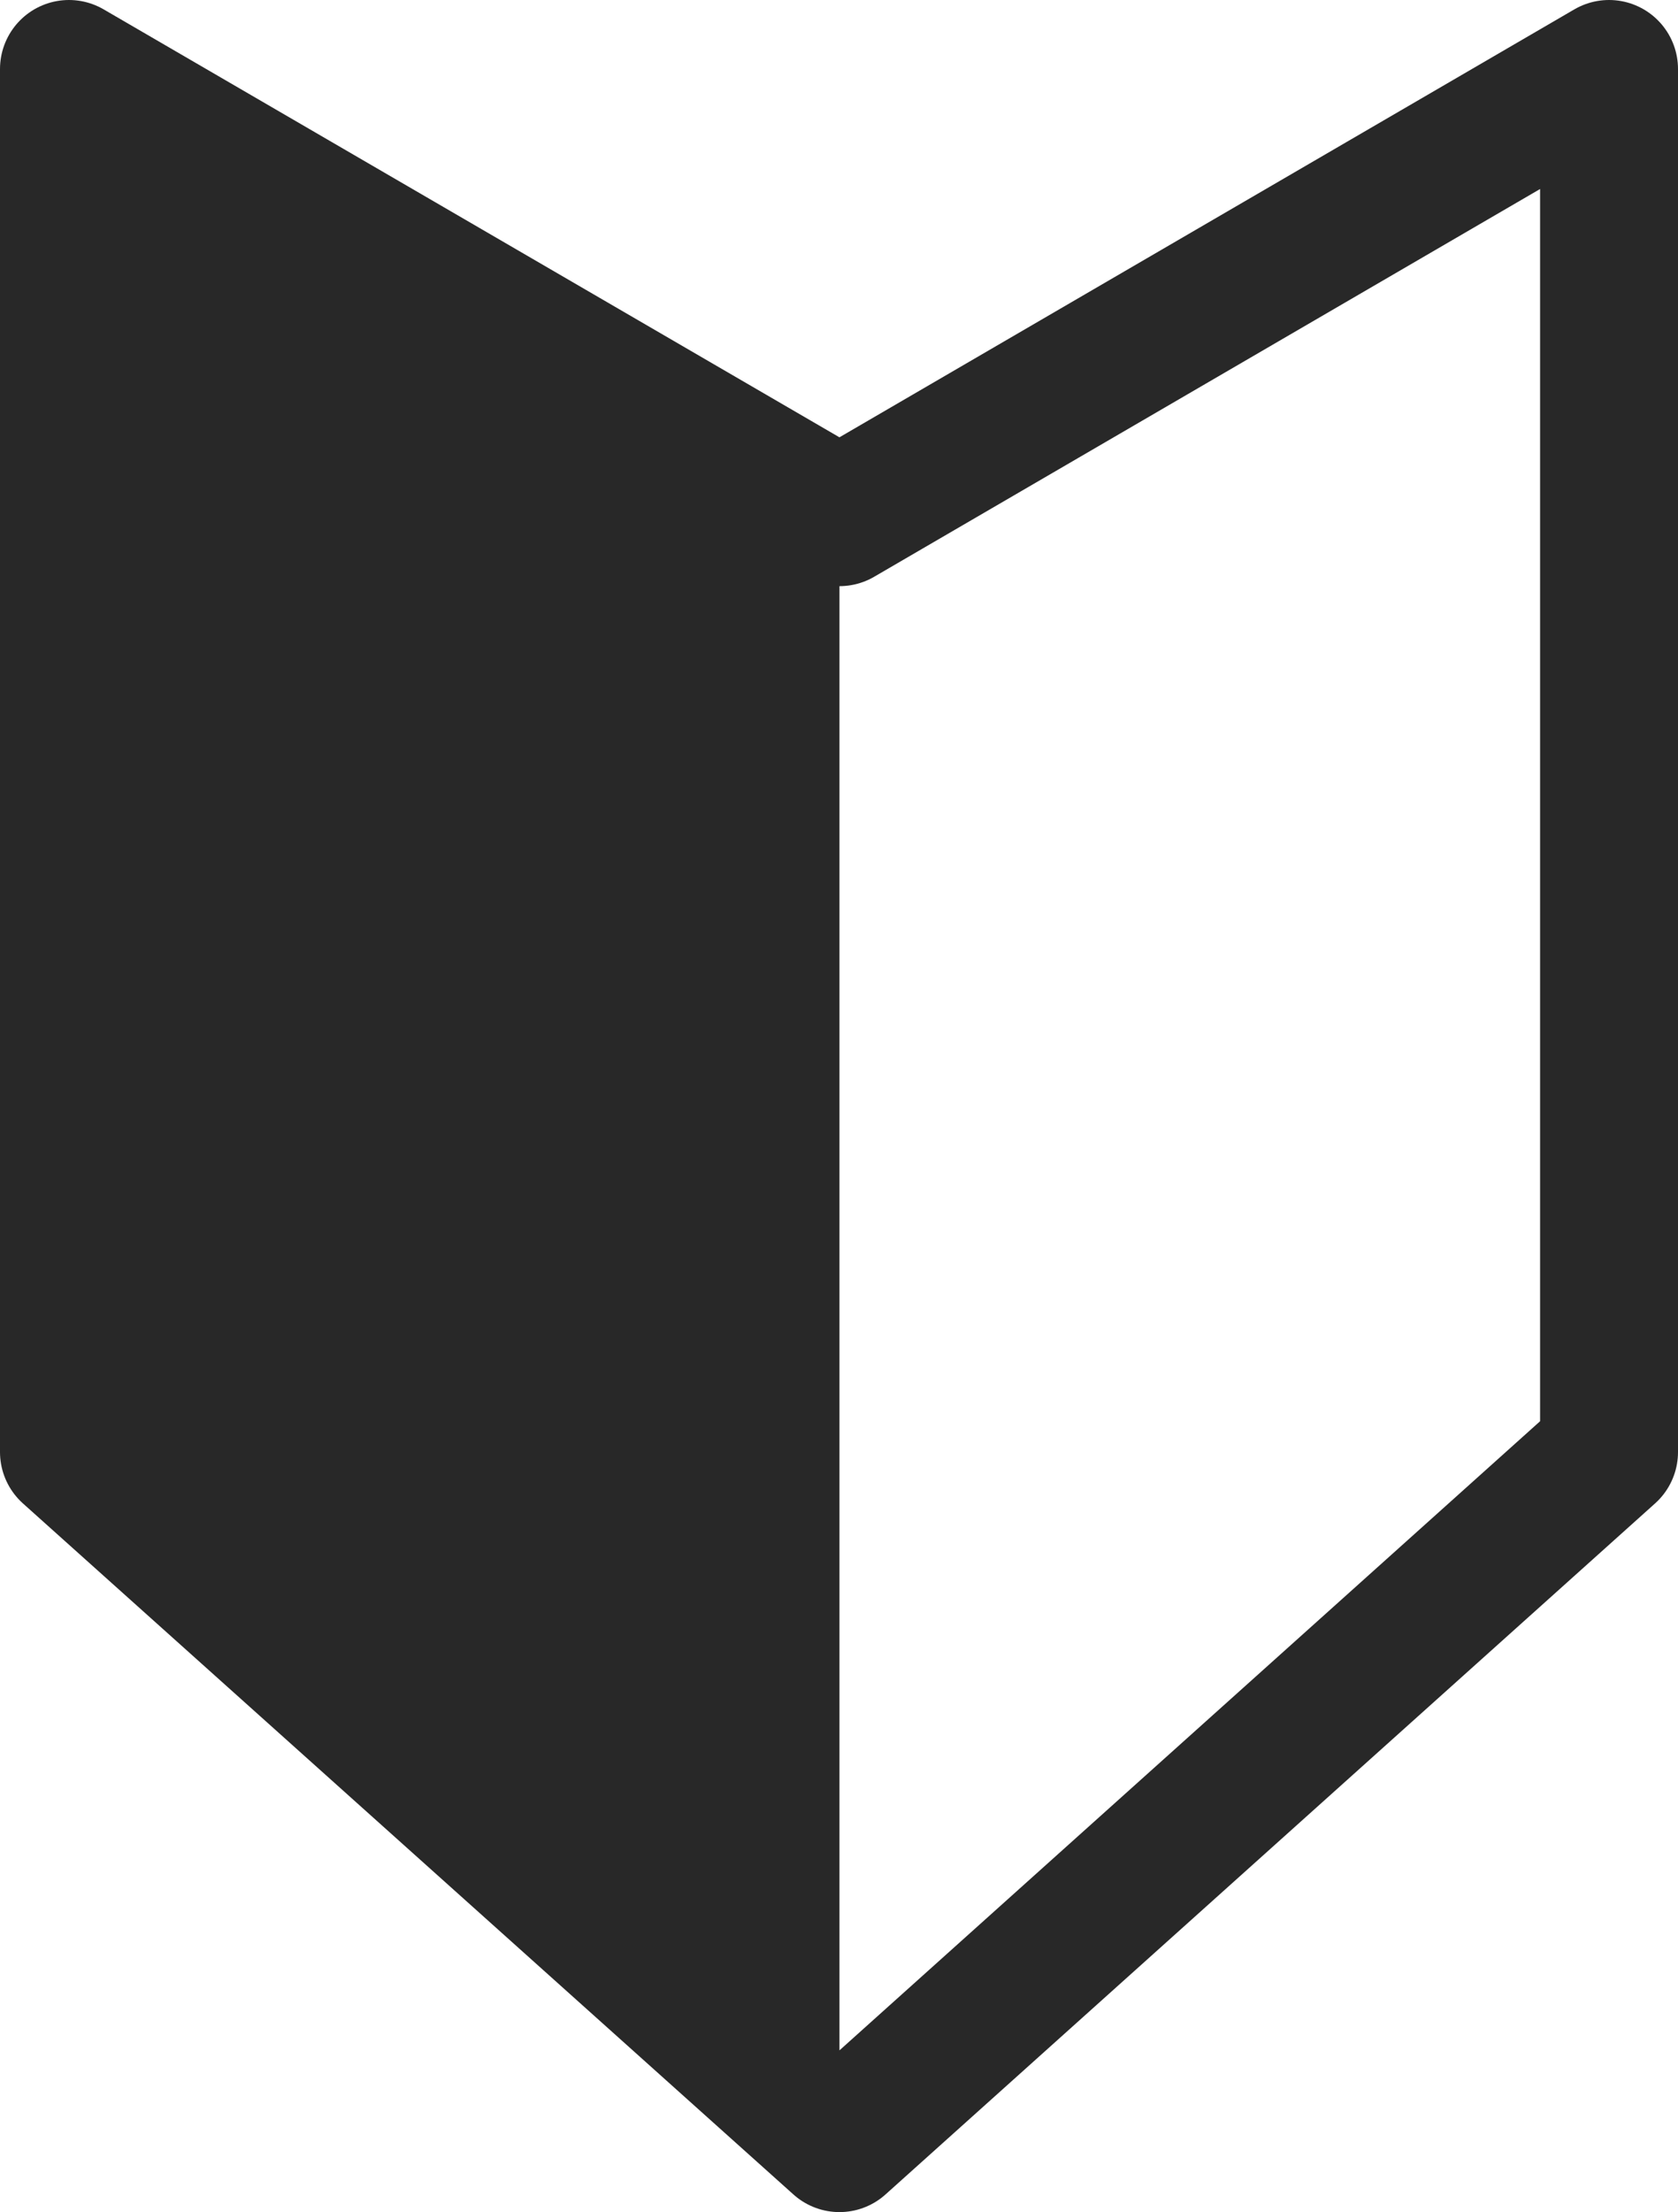
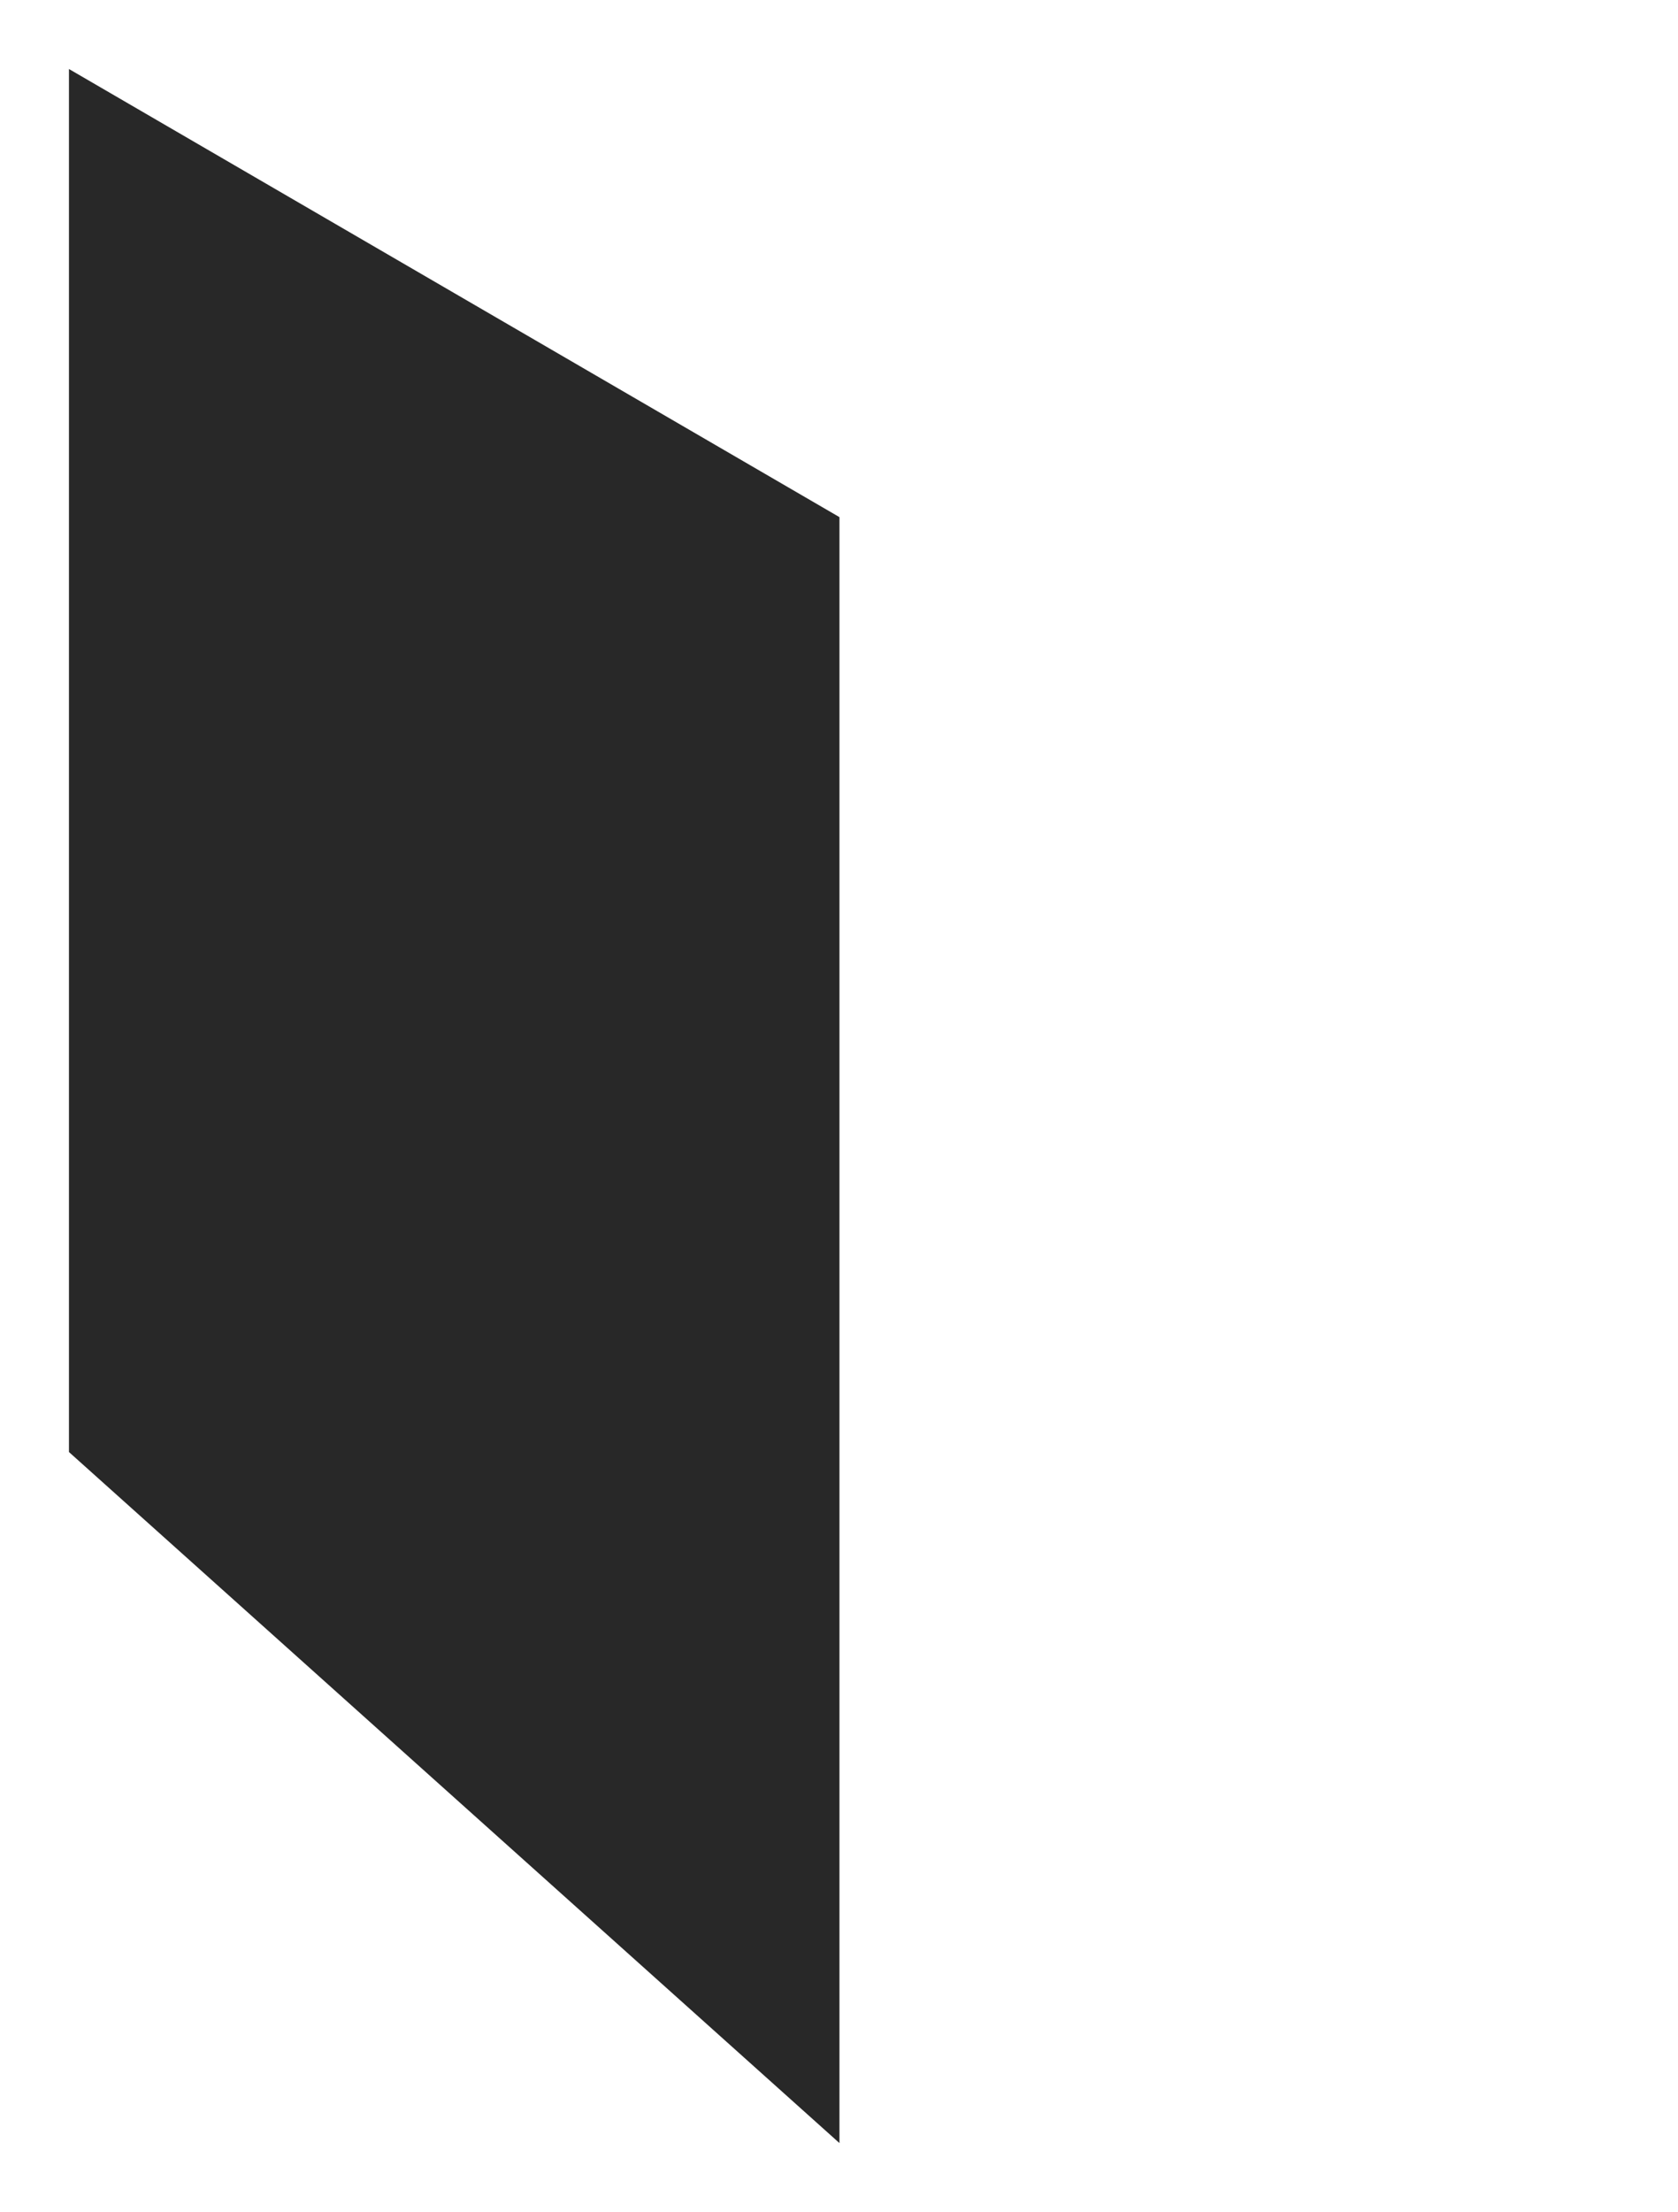
<svg xmlns="http://www.w3.org/2000/svg" id="_イヤー_2" width="18.25" height="24.04" viewBox="0 0 18.25 24.04">
  <defs>
    <style>.cls-1{fill:none;stroke:#282828;stroke-linecap:round;stroke-linejoin:round;stroke-width:1.5px;}.cls-2{fill:#282828;}</style>
  </defs>
  <g id="MO前">
    <g>
-       <polygon class="cls-1" points="17.5 15.78 17.5 .75 9.13 5.62 .75 .75 .75 15.78 9.13 23.29 17.5 15.78" />
      <polygon class="cls-2" points="9.13 5.62 .75 .75 .75 15.78 9.13 23.29 9.13 5.62" />
    </g>
  </g>
</svg>